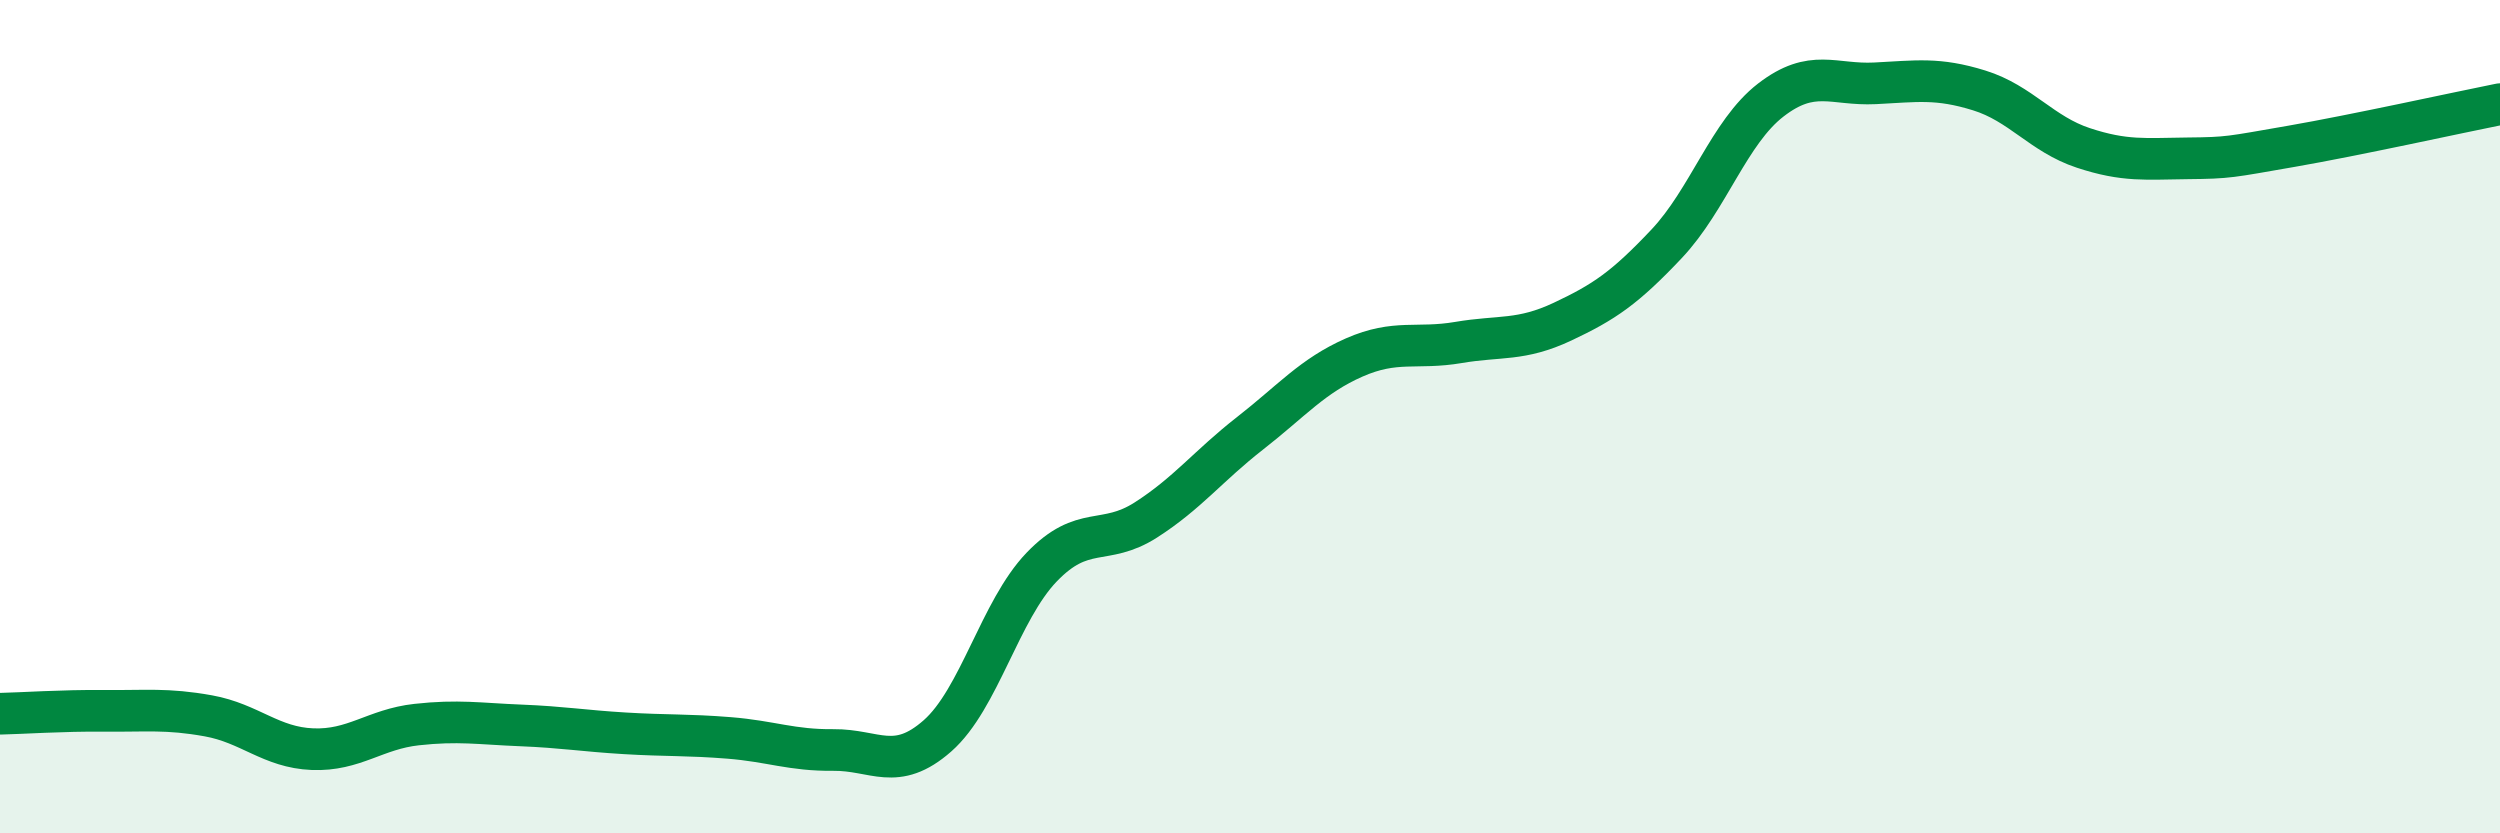
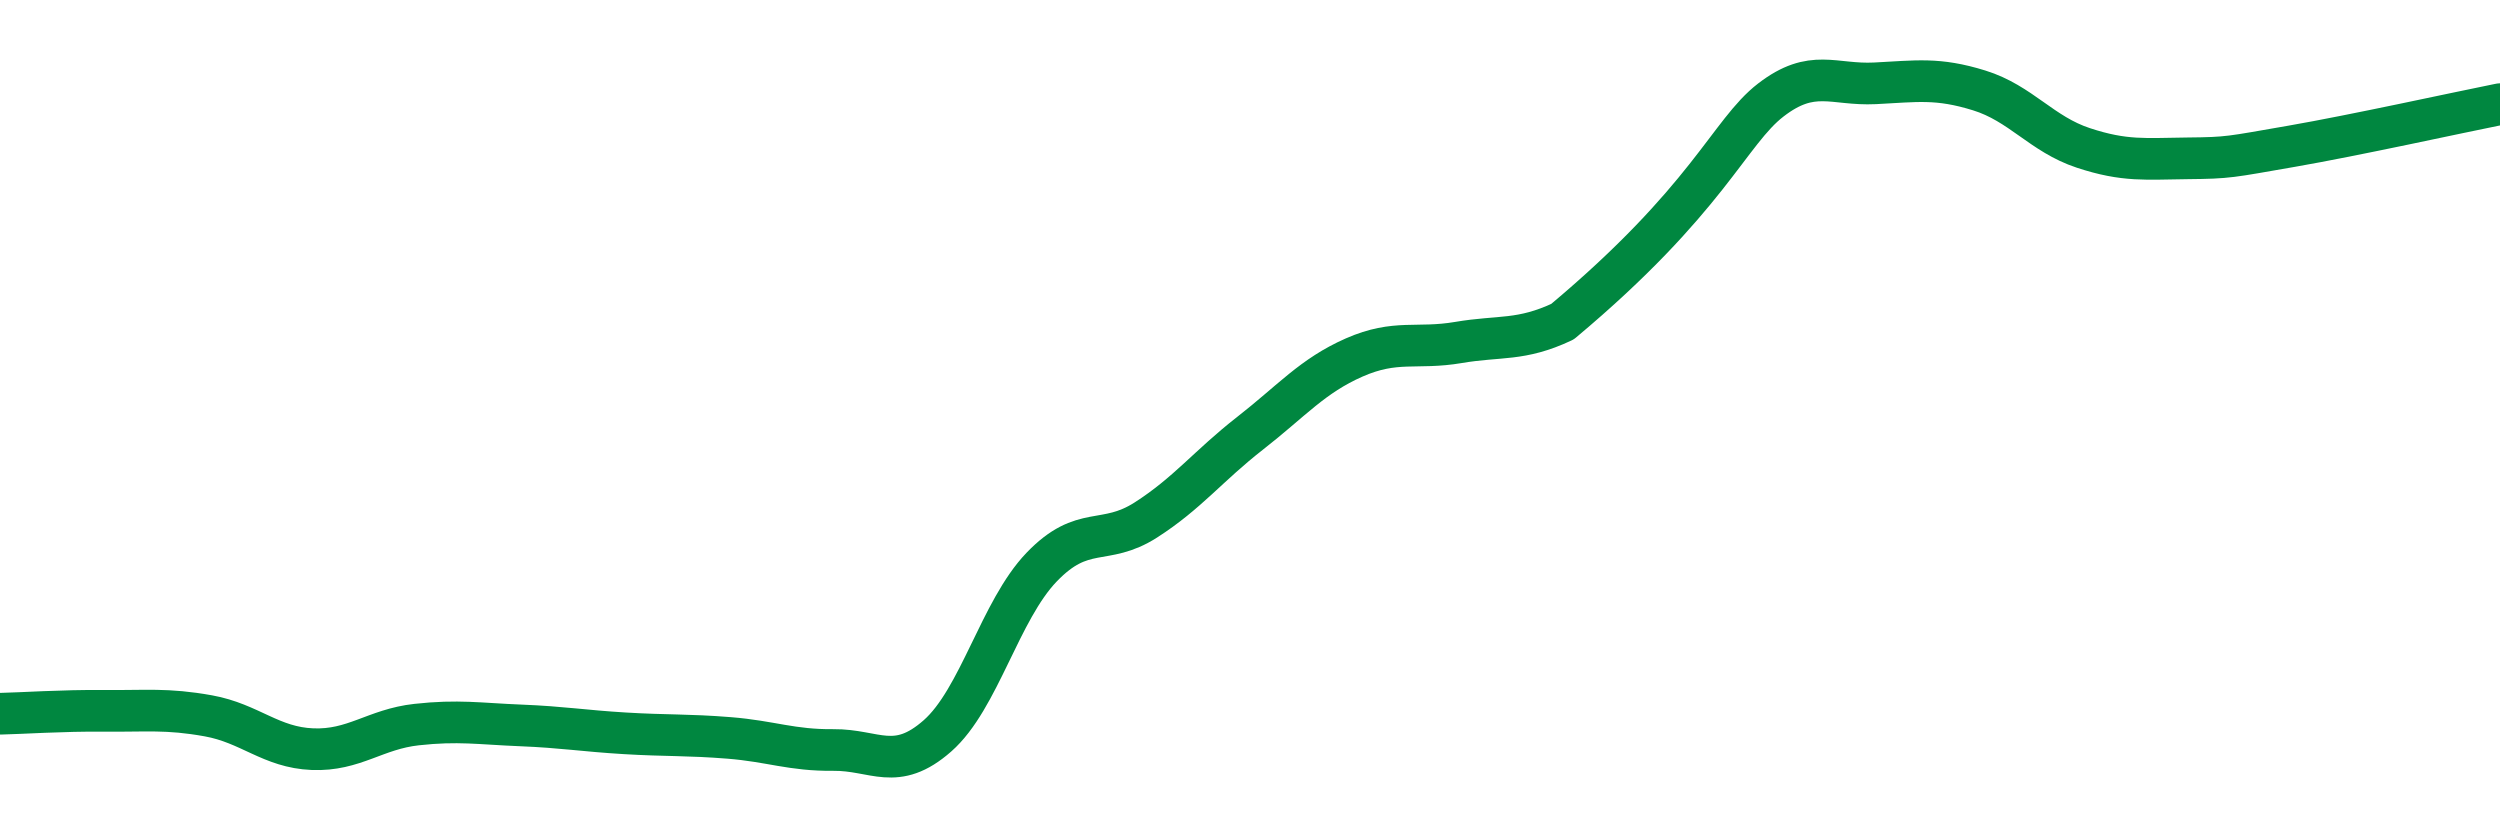
<svg xmlns="http://www.w3.org/2000/svg" width="60" height="20" viewBox="0 0 60 20">
-   <path d="M 0,17.13 C 0.5,17.12 1.5,17.05 2.5,17.06 C 3.5,17.07 4,17 5,17.18 C 6,17.36 6.5,17.94 7.5,17.98 C 8.5,18.02 9,17.5 10,17.39 C 11,17.28 11.5,17.37 12.5,17.41 C 13.5,17.45 14,17.54 15,17.6 C 16,17.66 16.5,17.63 17.5,17.71 C 18.5,17.79 19,18.01 20,18 C 21,17.99 21.5,18.54 22.5,17.66 C 23.5,16.78 24,14.65 25,13.61 C 26,12.57 26.5,13.12 27.5,12.48 C 28.5,11.84 29,11.18 30,10.4 C 31,9.62 31.5,9.02 32.5,8.58 C 33.5,8.14 34,8.39 35,8.22 C 36,8.05 36.5,8.19 37.5,7.72 C 38.5,7.25 39,6.91 40,5.85 C 41,4.79 41.5,3.17 42.5,2.4 C 43.5,1.63 44,2.05 45,2 C 46,1.95 46.5,1.86 47.5,2.17 C 48.5,2.48 49,3.22 50,3.55 C 51,3.88 51.5,3.81 52.5,3.8 C 53.5,3.79 53.5,3.77 55,3.51 C 56.5,3.25 59,2.7 60,2.5L60 20L0 20Z" fill="#008740" opacity="0.1" stroke-linecap="round" stroke-linejoin="round" />
-   <path d="M 0,17.13 C 0.5,17.12 1.5,17.05 2.5,17.06 C 3.5,17.07 4,17 5,17.18 C 6,17.36 6.5,17.94 7.5,17.98 C 8.5,18.02 9,17.5 10,17.39 C 11,17.28 11.5,17.37 12.5,17.41 C 13.5,17.45 14,17.54 15,17.6 C 16,17.66 16.5,17.63 17.5,17.71 C 18.5,17.79 19,18.01 20,18 C 21,17.99 21.5,18.54 22.5,17.66 C 23.5,16.78 24,14.65 25,13.61 C 26,12.57 26.5,13.12 27.5,12.48 C 28.5,11.84 29,11.18 30,10.4 C 31,9.62 31.5,9.02 32.5,8.58 C 33.5,8.14 34,8.39 35,8.22 C 36,8.05 36.5,8.19 37.5,7.72 C 38.5,7.25 39,6.91 40,5.85 C 41,4.79 41.5,3.17 42.5,2.4 C 43.5,1.63 44,2.05 45,2 C 46,1.95 46.5,1.86 47.5,2.17 C 48.5,2.48 49,3.22 50,3.55 C 51,3.88 51.5,3.81 52.5,3.8 C 53.5,3.79 53.5,3.77 55,3.51 C 56.5,3.25 59,2.7 60,2.5" stroke="#008740" stroke-width="1" fill="none" stroke-linecap="round" stroke-linejoin="round" />
+   <path d="M 0,17.13 C 0.5,17.12 1.5,17.05 2.5,17.06 C 3.5,17.07 4,17 5,17.18 C 6,17.36 6.5,17.94 7.5,17.98 C 8.5,18.02 9,17.5 10,17.39 C 11,17.28 11.5,17.37 12.5,17.41 C 13.5,17.45 14,17.54 15,17.6 C 16,17.66 16.5,17.63 17.5,17.71 C 18.5,17.79 19,18.01 20,18 C 21,17.99 21.5,18.54 22.5,17.66 C 23.5,16.78 24,14.65 25,13.61 C 26,12.57 26.5,13.12 27.5,12.48 C 28.5,11.84 29,11.18 30,10.4 C 31,9.62 31.5,9.02 32.5,8.58 C 33.5,8.14 34,8.39 35,8.22 C 36,8.05 36.5,8.19 37.5,7.72 C 41,4.79 41.5,3.17 42.5,2.4 C 43.5,1.63 44,2.05 45,2 C 46,1.95 46.5,1.86 47.5,2.17 C 48.5,2.48 49,3.22 50,3.55 C 51,3.88 51.5,3.81 52.5,3.8 C 53.5,3.79 53.5,3.77 55,3.51 C 56.5,3.25 59,2.7 60,2.5" stroke="#008740" stroke-width="1" fill="none" stroke-linecap="round" stroke-linejoin="round" />
</svg>